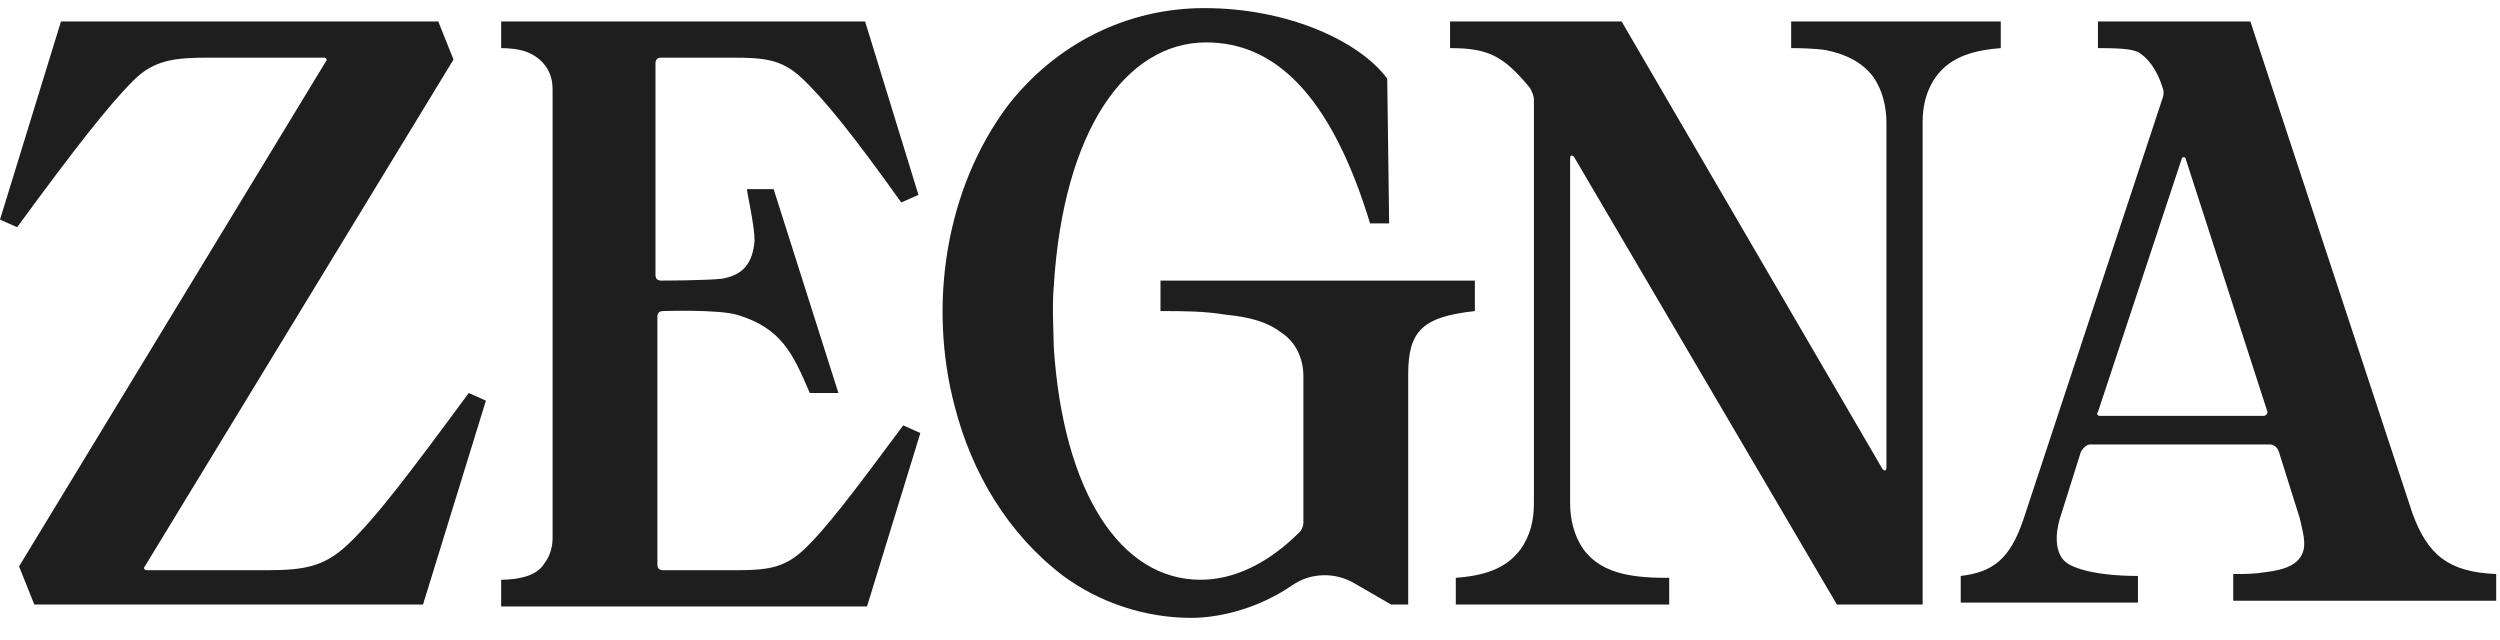
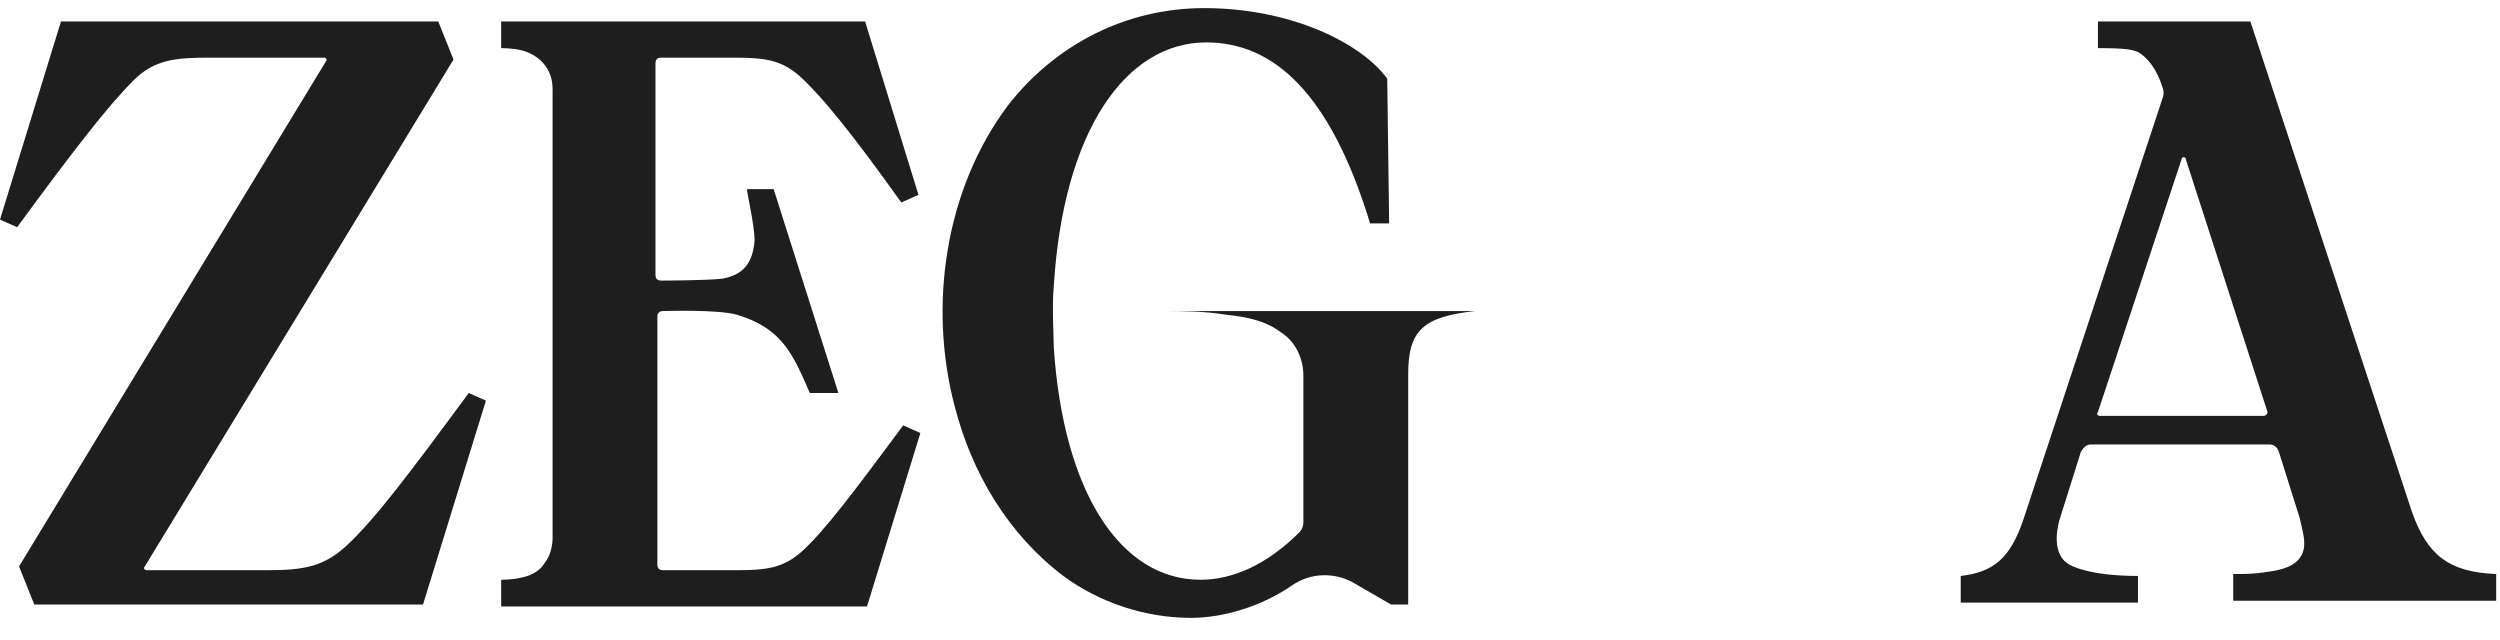
<svg xmlns="http://www.w3.org/2000/svg" width="82" height="21" viewBox="0 0 82 21" fill="none">
-   <path d="M38.064 9.203V10.203C38.814 10.203 39.501 10.203 40.251 10.328C40.876 10.391 41.501 10.516 42.001 10.891C42.501 11.203 42.751 11.766 42.751 12.328V17.141C42.751 17.266 42.689 17.391 42.626 17.453C41.564 18.516 40.439 19.016 39.376 19.016C36.751 19.016 34.876 16.141 34.564 11.391C34.564 11.078 34.501 10.016 34.564 9.391C34.876 4.266 36.939 1.391 39.564 1.391C41.751 1.391 43.626 3.016 44.939 7.328H45.564L45.501 2.578C44.626 1.391 42.314 0.266 39.501 0.266C36.939 0.266 34.626 1.453 33.064 3.453C31.001 6.203 30.439 10.016 31.314 13.328C31.876 15.516 33.064 17.516 34.876 18.891C36.064 19.766 37.564 20.266 39.064 20.266C40.126 20.266 41.376 19.891 42.376 19.203C43.001 18.766 43.814 18.766 44.439 19.141L45.626 19.828H46.189V12.266C46.189 10.828 46.689 10.391 48.376 10.203V9.203H38.064Z" fill="#1E1E1E" />
+   <path d="M38.064 9.203V10.203C38.814 10.203 39.501 10.203 40.251 10.328C40.876 10.391 41.501 10.516 42.001 10.891C42.501 11.203 42.751 11.766 42.751 12.328V17.141C42.751 17.266 42.689 17.391 42.626 17.453C41.564 18.516 40.439 19.016 39.376 19.016C36.751 19.016 34.876 16.141 34.564 11.391C34.564 11.078 34.501 10.016 34.564 9.391C34.876 4.266 36.939 1.391 39.564 1.391C41.751 1.391 43.626 3.016 44.939 7.328H45.564L45.501 2.578C44.626 1.391 42.314 0.266 39.501 0.266C36.939 0.266 34.626 1.453 33.064 3.453C31.001 6.203 30.439 10.016 31.314 13.328C31.876 15.516 33.064 17.516 34.876 18.891C36.064 19.766 37.564 20.266 39.064 20.266C40.126 20.266 41.376 19.891 42.376 19.203C43.001 18.766 43.814 18.766 44.439 19.141L45.626 19.828H46.189V12.266C46.189 10.828 46.689 10.391 48.376 10.203H38.064Z" fill="#1E1E1E" />
  <path d="M15.375 12.891C13.438 15.516 12.312 17.016 11.375 17.891C10.625 18.578 10 18.703 8.75 18.703H4.812C4.75 18.703 4.688 18.641 4.75 18.578L14.875 1.953L14.375 0.703H2L0 7.203L0.562 7.453C2.438 4.891 3.562 3.453 4.375 2.641C5.062 1.953 5.75 1.891 6.875 1.891H10.625C10.688 1.891 10.75 1.953 10.688 2.016L0.625 18.578L1.125 19.828H13.875L15.938 13.141L15.375 12.891Z" fill="#1E1E1E" />
  <path d="M24.188 10.328C23.562 10.141 21.75 10.203 21.75 10.203C21.625 10.203 21.562 10.266 21.562 10.391V18.516C21.562 18.641 21.625 18.703 21.75 18.703H24.125C25.125 18.703 25.688 18.641 26.312 18.078C27.062 17.391 28 16.141 29.625 13.953L30.188 14.203L28.438 19.891H16.438V19.016C16.438 19.016 16.812 19.016 17.062 18.953C17.375 18.891 17.688 18.766 17.875 18.453C18.062 18.203 18.125 17.891 18.125 17.641V2.953C18.125 2.641 18.062 2.391 17.875 2.141C17.688 1.891 17.375 1.703 17.062 1.641C16.812 1.578 16.438 1.578 16.438 1.578V0.703H28.375L30.125 6.391L29.562 6.641C28 4.453 27 3.203 26.25 2.516C25.625 1.953 25.062 1.891 24.062 1.891H21.688C21.562 1.891 21.5 1.953 21.5 2.078V9.016C21.5 9.141 21.562 9.203 21.688 9.203C21.688 9.203 23.125 9.203 23.688 9.141C24.375 9.016 24.688 8.641 24.75 7.891C24.75 7.391 24.5 6.328 24.5 6.203H25.375L27.5 12.891H26.562C26 11.578 25.625 10.766 24.188 10.328Z" fill="#1E1E1E" />
-   <path d="M50.188 2.891C49.312 1.828 48.812 1.578 47.562 1.578V0.703H53.188L61.75 15.391C61.812 15.453 61.875 15.453 61.875 15.328V4.016C61.875 3.516 61.75 2.953 61.438 2.516C61.062 2.016 60.5 1.766 59.875 1.641C59.875 1.641 59.5 1.578 58.75 1.578V0.703H65.625V1.578C64.812 1.641 64 1.828 63.5 2.516C63.188 2.953 63.062 3.453 63.062 4.016V19.828H60.25L51.625 5.141C51.562 5.078 51.5 5.078 51.5 5.203V16.516C51.5 17.016 51.625 17.578 51.938 18.016C52.562 18.891 53.75 18.953 54.75 18.953V19.828H47.75V18.953C48.562 18.891 49.375 18.703 49.875 18.016C50.188 17.578 50.312 17.078 50.312 16.516V3.266C50.312 3.141 50.25 3.016 50.188 2.891Z" fill="#1E1E1E" />
  <path d="M74.25 13.641H68.875C68.812 13.641 68.75 13.578 68.812 13.516L71.562 5.203C71.562 5.141 71.688 5.141 71.688 5.203L74.375 13.516C74.375 13.578 74.312 13.641 74.25 13.641ZM79.125 16.828L73.812 0.703H68.812V1.578C69.812 1.578 69.938 1.641 70.125 1.703C70.438 1.891 70.75 2.266 70.938 2.891C70.938 2.891 71 3.016 70.938 3.203L66.375 17.016C65.938 18.328 65.375 18.766 64.312 18.891V19.766H70.125V18.891C68.438 18.891 67.875 18.516 67.875 18.516C67.188 18.141 67.562 17.016 67.562 17.016L68.25 14.828C68.312 14.703 68.438 14.578 68.562 14.578H74.438C74.562 14.578 74.688 14.641 74.75 14.828L75.438 17.016C75.5 17.328 75.625 17.703 75.562 18.016C75.438 18.578 74.812 18.703 74.312 18.766C73.938 18.828 73.625 18.828 73.25 18.828V19.703H81.875V18.828C80.312 18.766 79.625 18.203 79.125 16.828Z" fill="#1E1E1E" />
</svg>